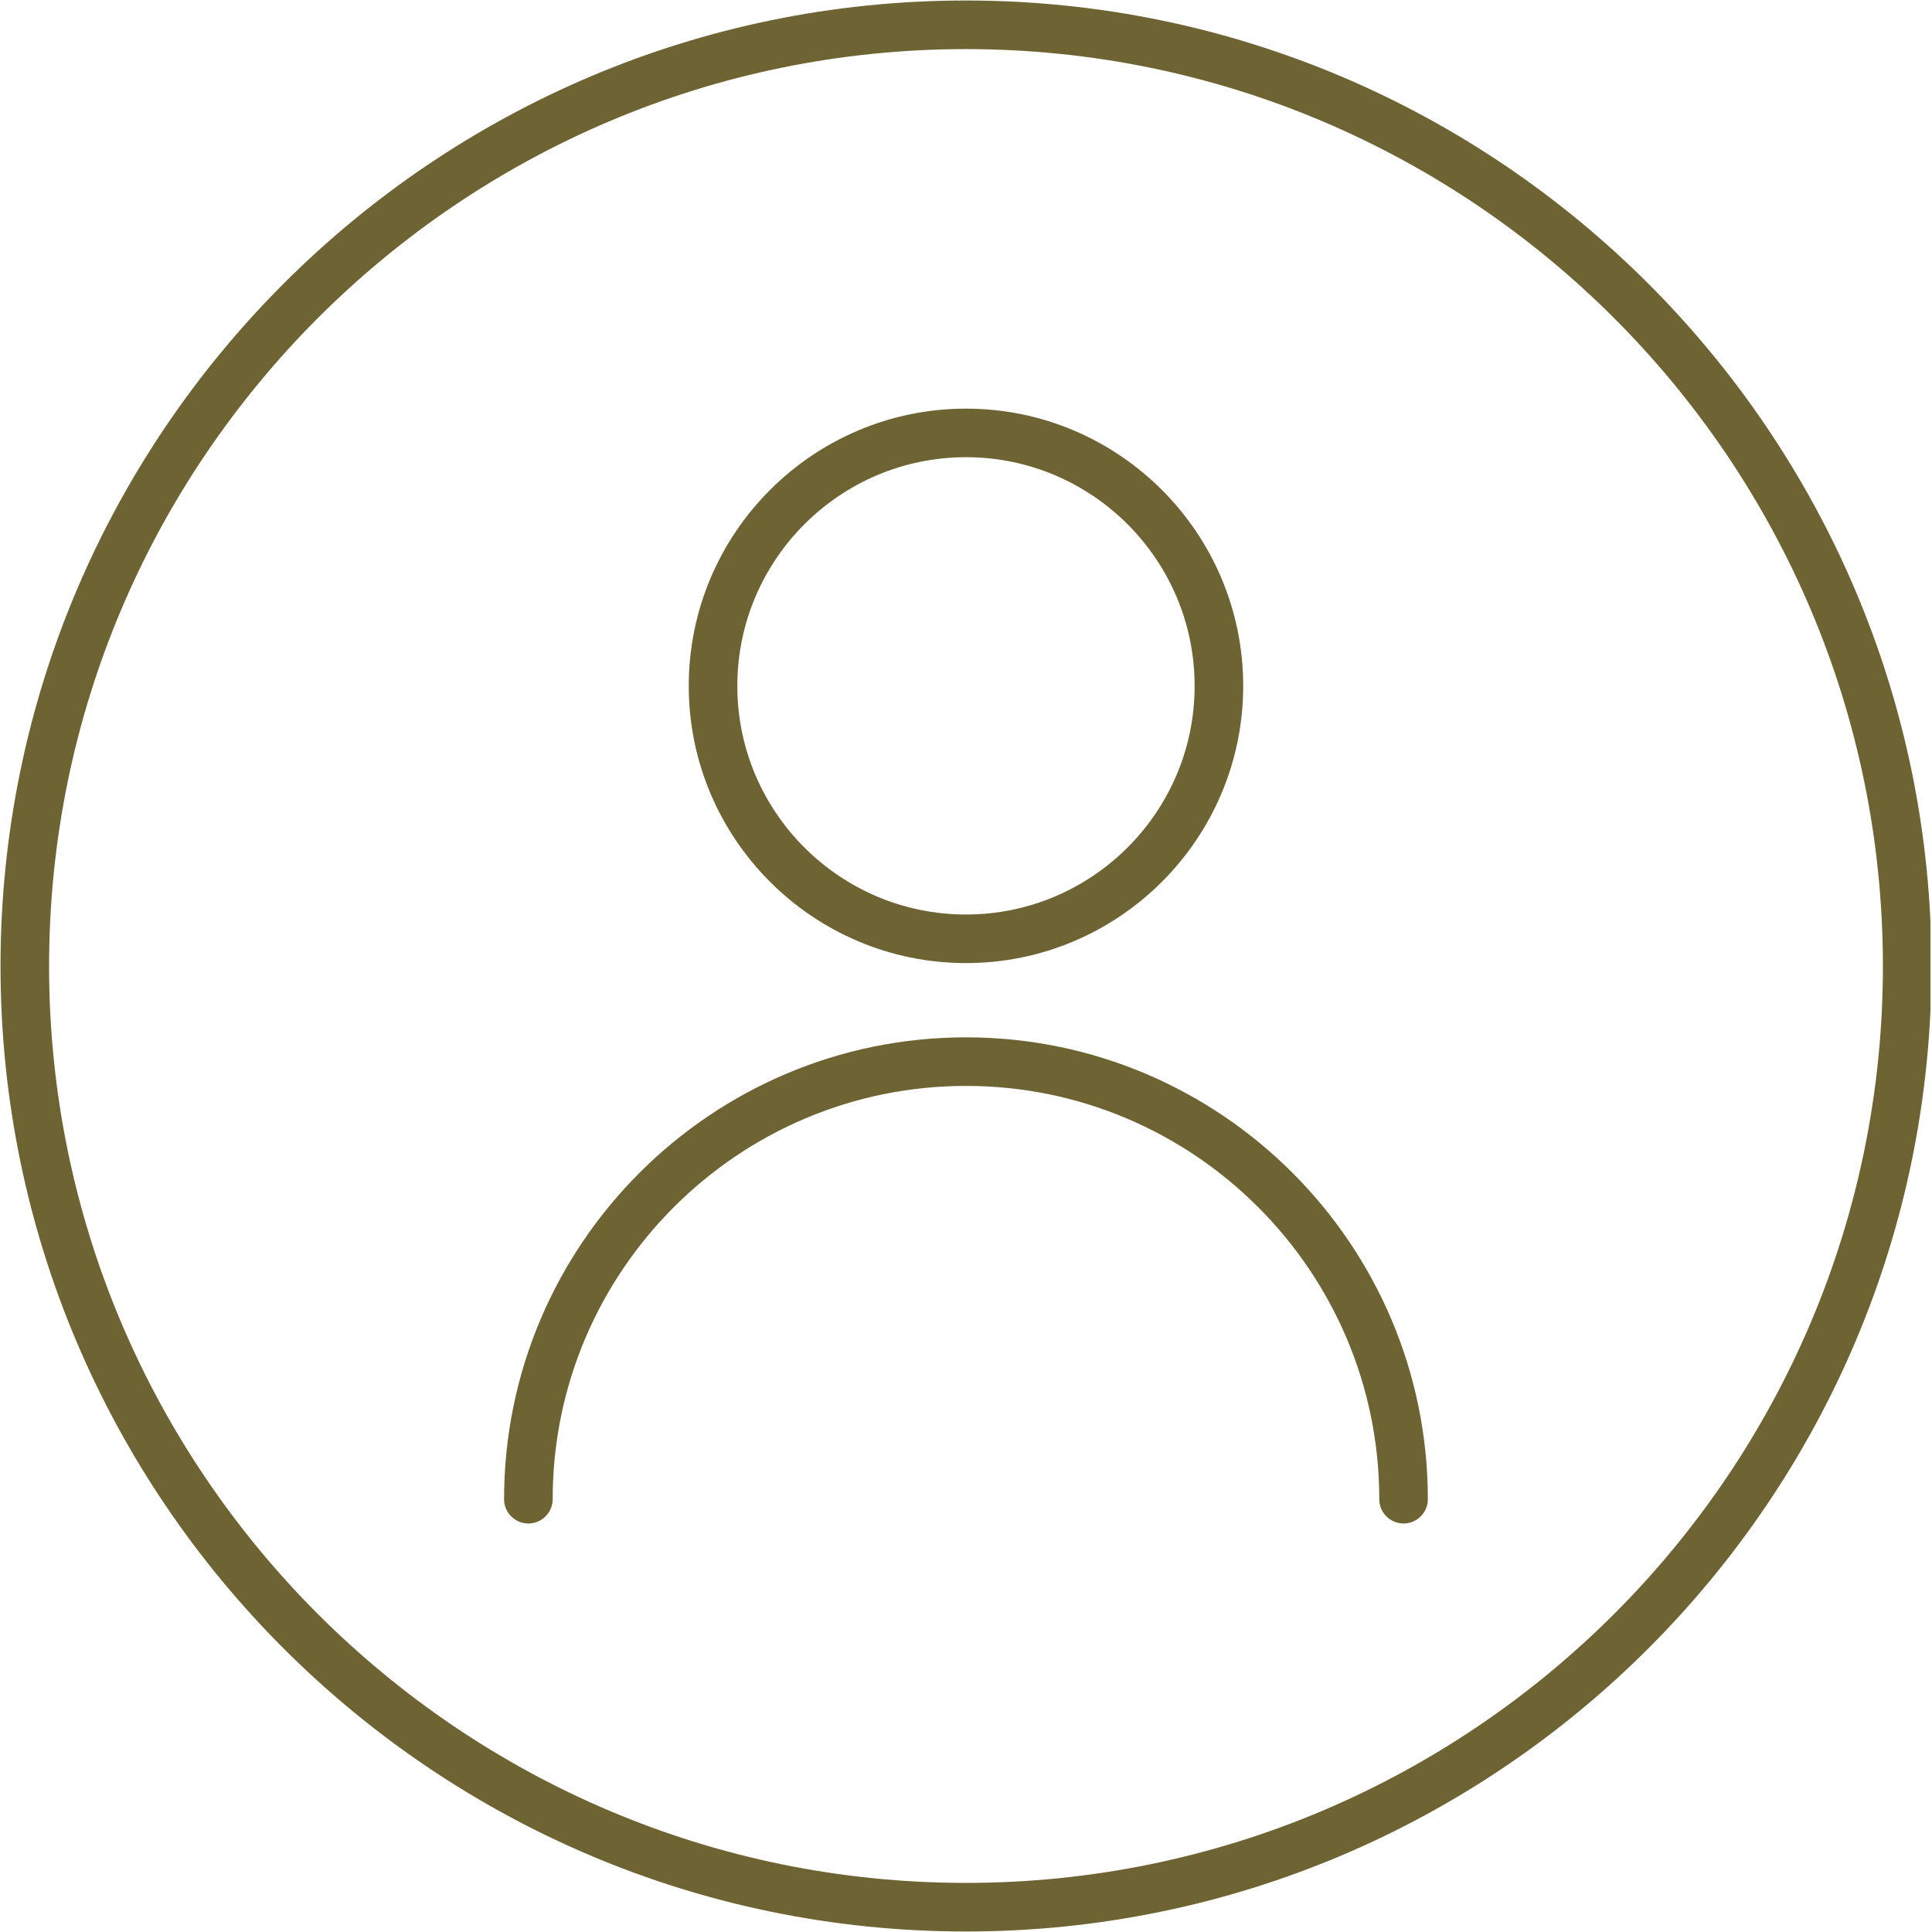
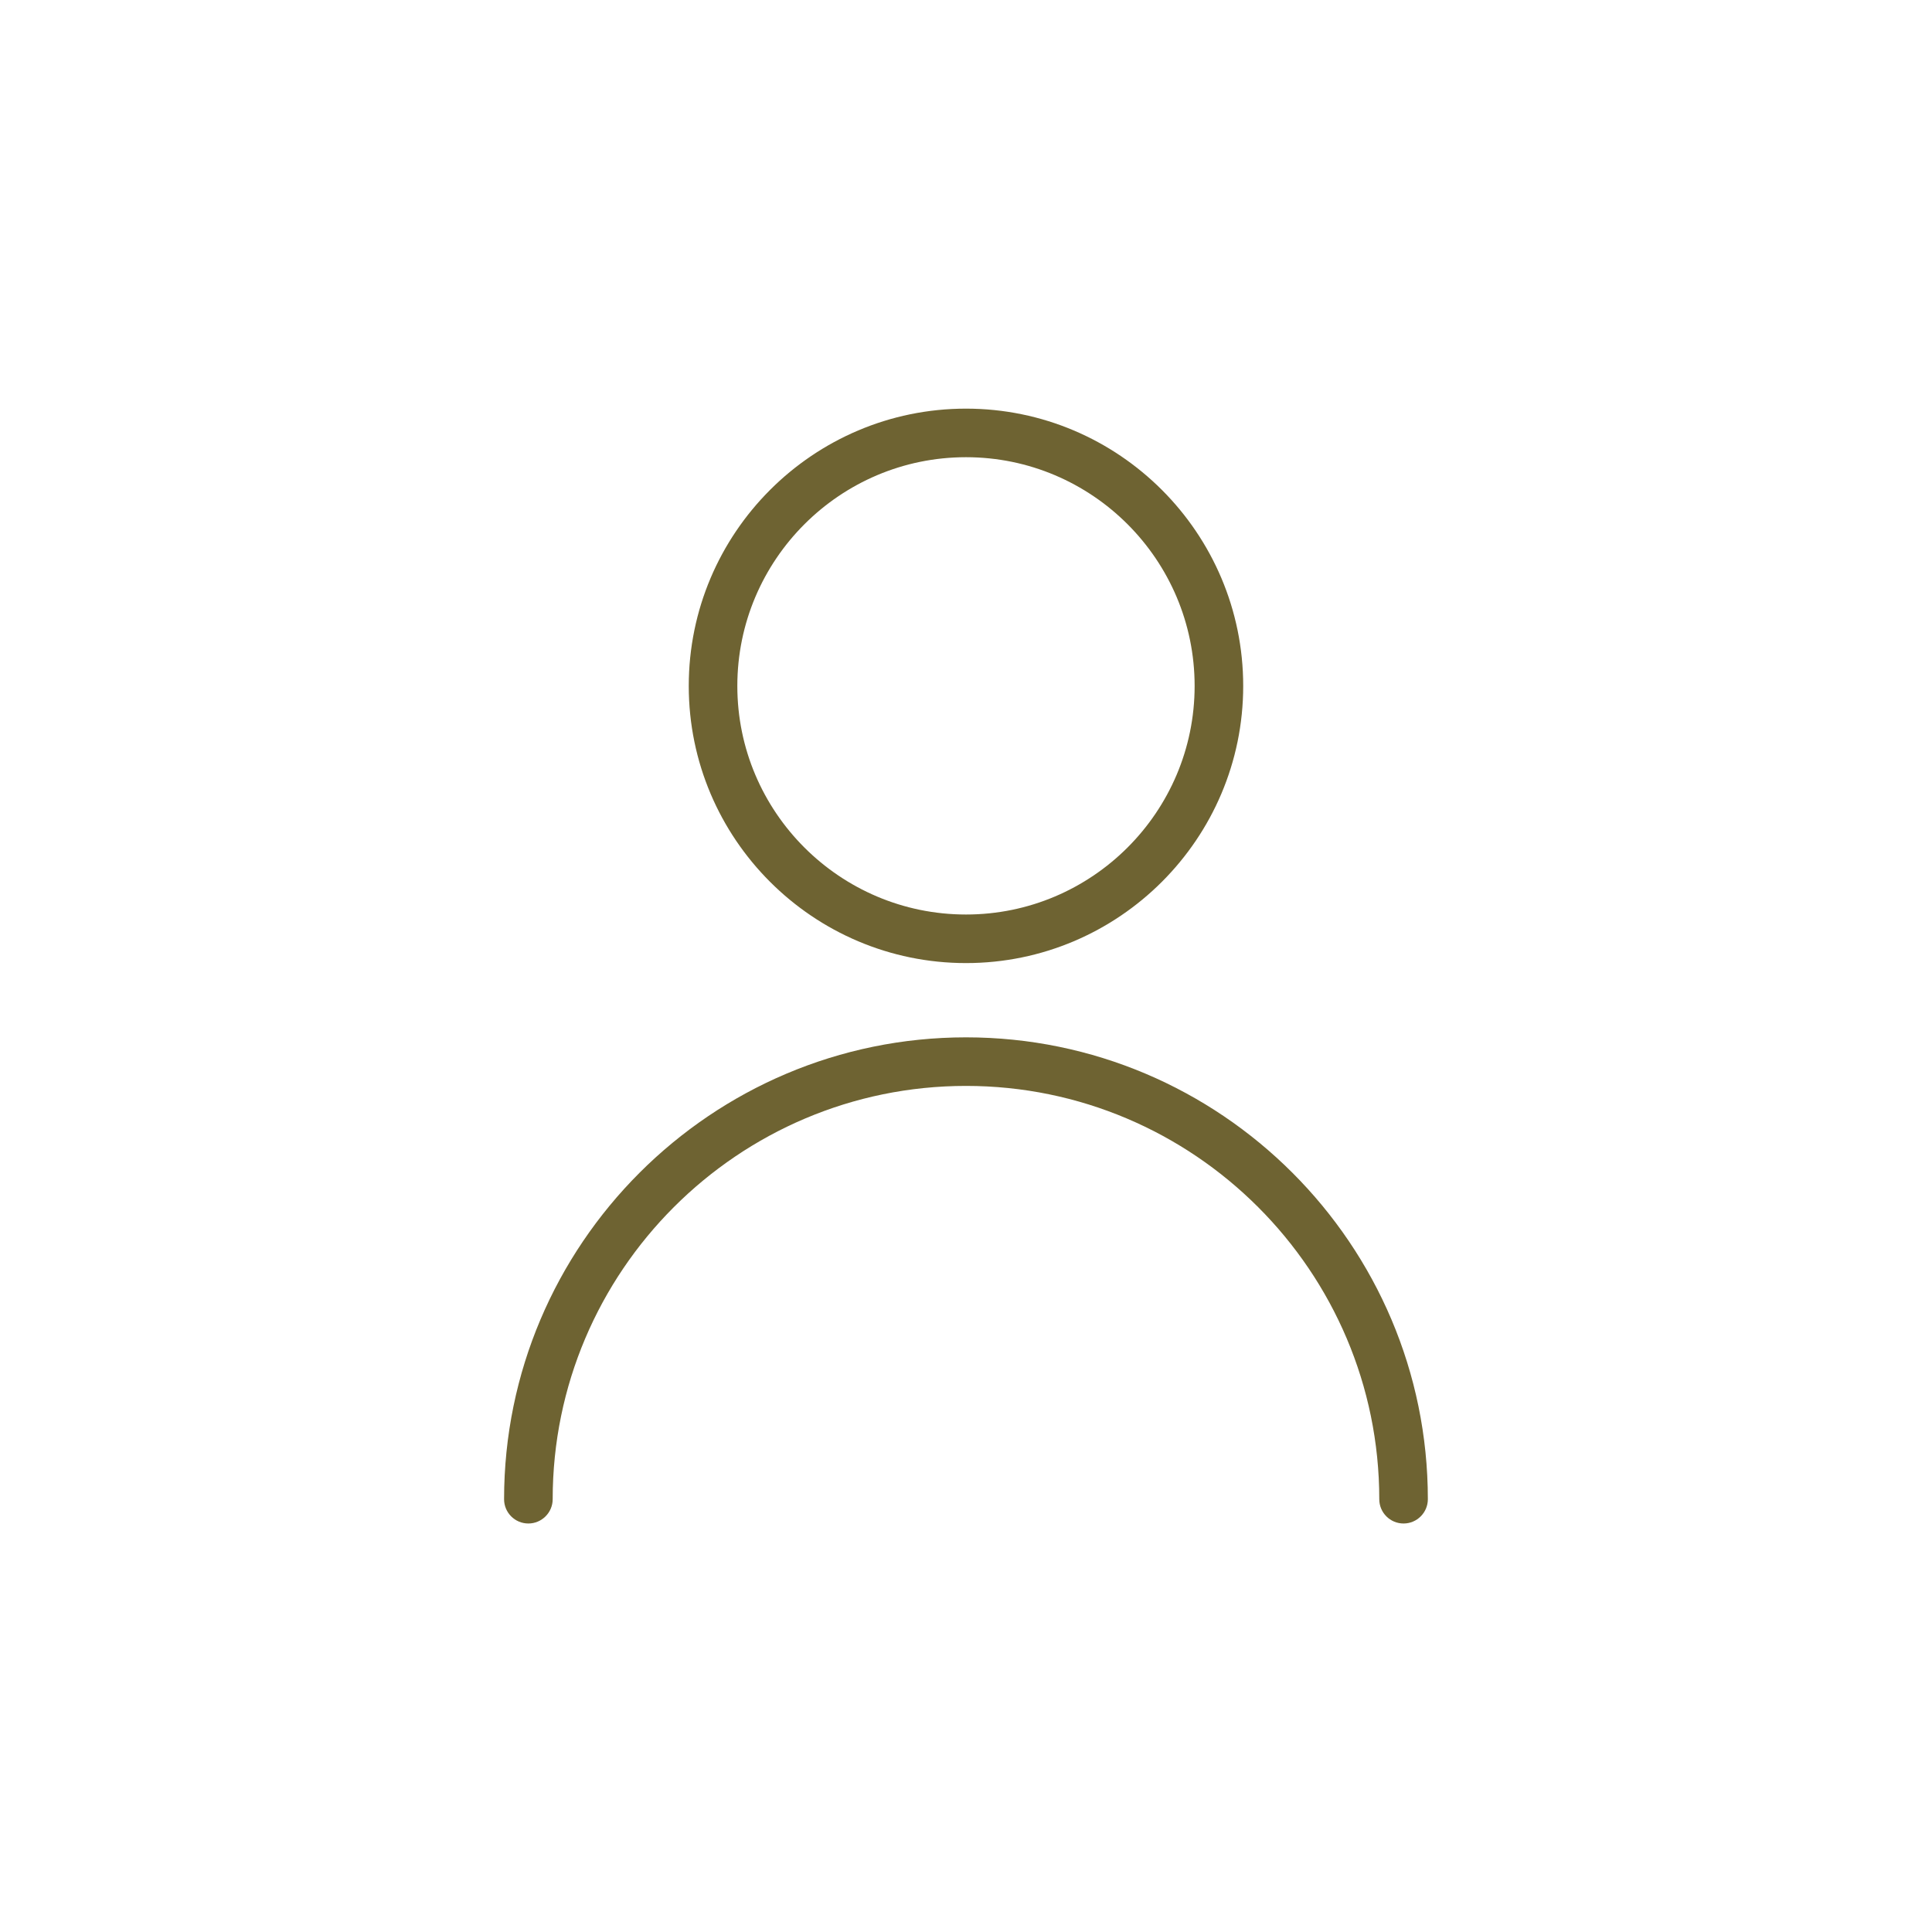
<svg xmlns="http://www.w3.org/2000/svg" width="300" zoomAndPan="magnify" viewBox="0 0 224.88 225" height="300" preserveAspectRatio="xMidYMid meet" version="1.0">
  <defs>
    <clipPath id="53cccbb5e0">
      <path d="M 0 0.059 L 224.762 0.059 L 224.762 224.938 L 0 224.938 Z M 0 0.059 " clip-rule="nonzero" />
    </clipPath>
  </defs>
  <g clip-path="url(#53cccbb5e0)">
-     <path fill="#6e6332" d="M 112.426 0.059 C 50.43 0.059 0 50.508 0 112.52 C 0 174.512 50.43 224.941 112.426 224.941 C 174.438 224.941 224.879 174.504 224.879 112.52 C 224.879 50.508 174.43 0.059 112.426 0.059 Z M 112.426 219.281 C 53.555 219.281 5.656 171.387 5.656 112.52 C 5.656 53.629 53.555 5.719 112.426 5.719 C 171.312 5.719 219.223 53.629 219.223 112.52 C 219.223 171.387 171.312 219.281 112.426 219.281 Z M 112.426 219.281 " fill-opacity="1" fill-rule="nonzero" />
-   </g>
+     </g>
  <path fill="#6e6332" d="M 112.441 112.16 C 130.238 112.16 144.723 97.676 144.723 79.887 C 144.723 62.07 130.238 47.59 112.441 47.59 C 94.633 47.59 80.152 62.078 80.152 79.887 C 80.152 97.68 94.633 112.16 112.441 112.16 Z M 112.441 53.246 C 127.121 53.246 139.066 65.191 139.066 79.887 C 139.066 94.559 127.121 106.504 112.441 106.504 C 97.754 106.504 85.809 94.566 85.809 79.887 C 85.809 65.199 97.754 53.246 112.441 53.246 Z M 112.441 53.246 " fill-opacity="1" fill-rule="nonzero" />
  <path fill="#6e6332" d="M 112.441 120.809 C 82.781 120.809 58.645 144.938 58.645 174.598 C 58.645 176.16 59.91 177.426 61.473 177.426 C 63.035 177.426 64.305 176.152 64.305 174.598 C 64.305 148.055 85.898 126.465 112.441 126.465 C 138.98 126.465 160.57 148.055 160.57 174.598 C 160.57 176.16 161.836 177.426 163.398 177.426 C 164.961 177.426 166.227 176.152 166.227 174.598 C 166.227 144.938 142.098 120.809 112.441 120.809 Z M 112.441 120.809 " fill-opacity="1" fill-rule="nonzero" />
</svg>